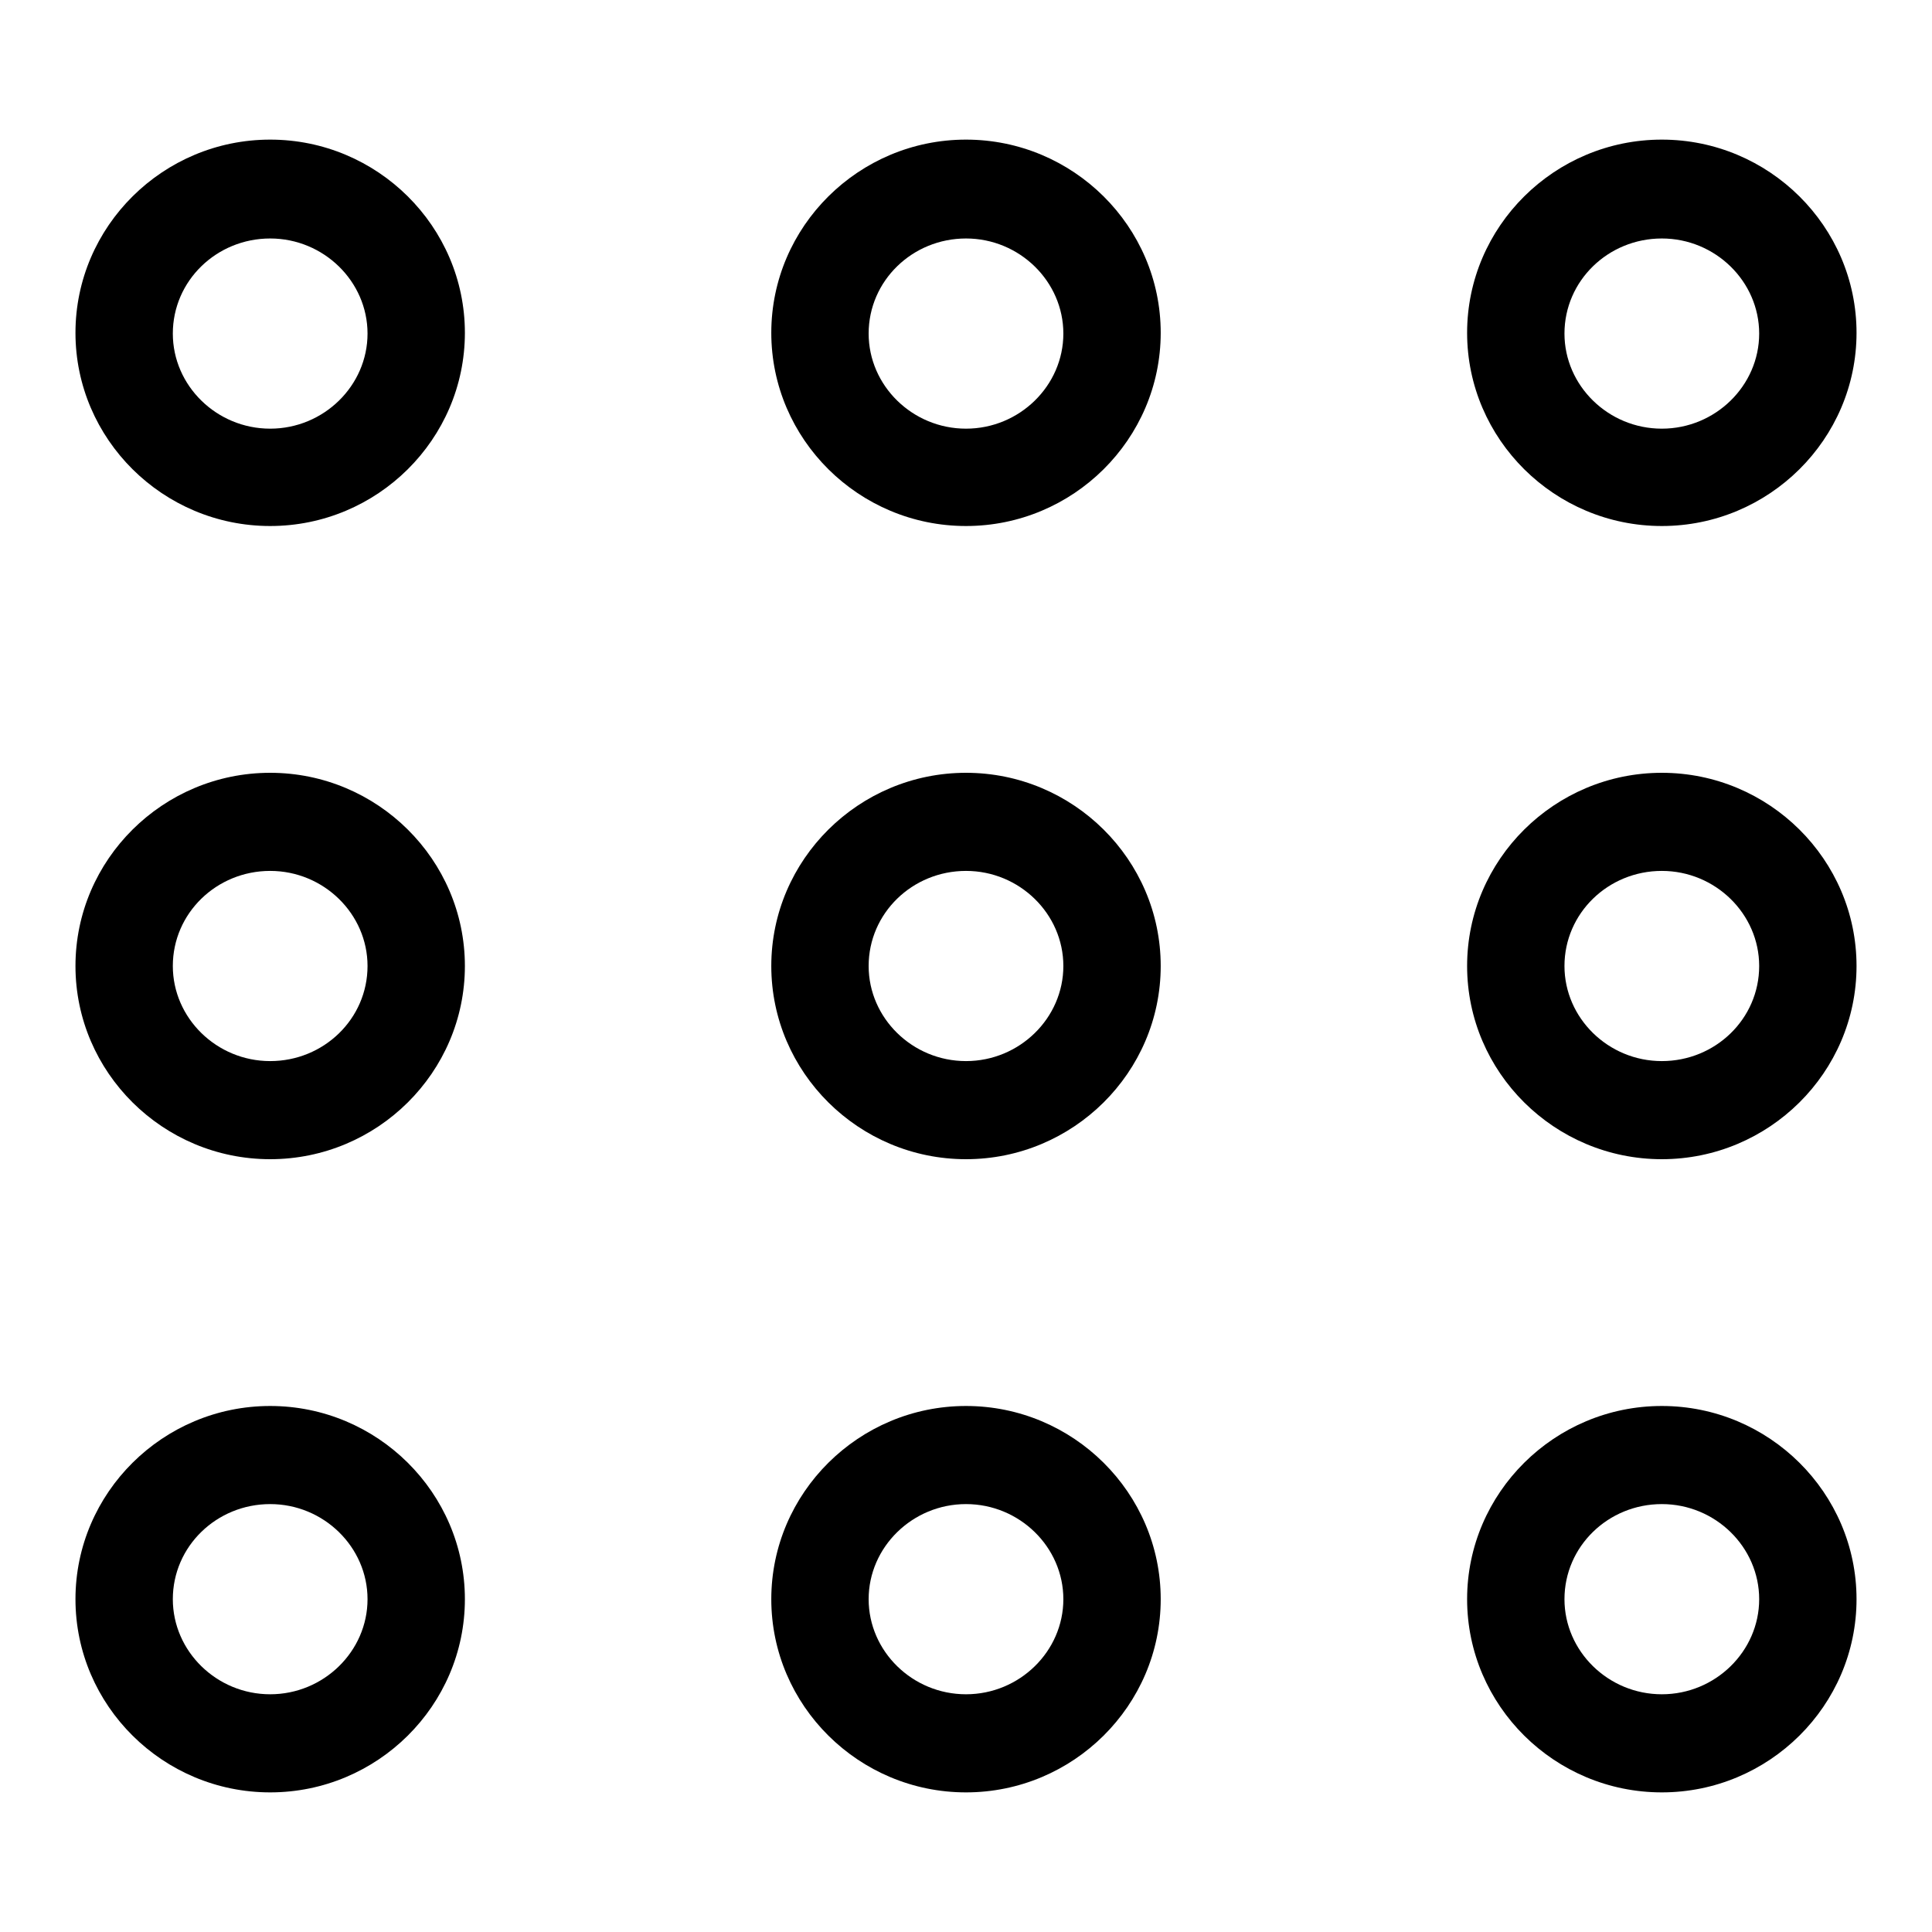
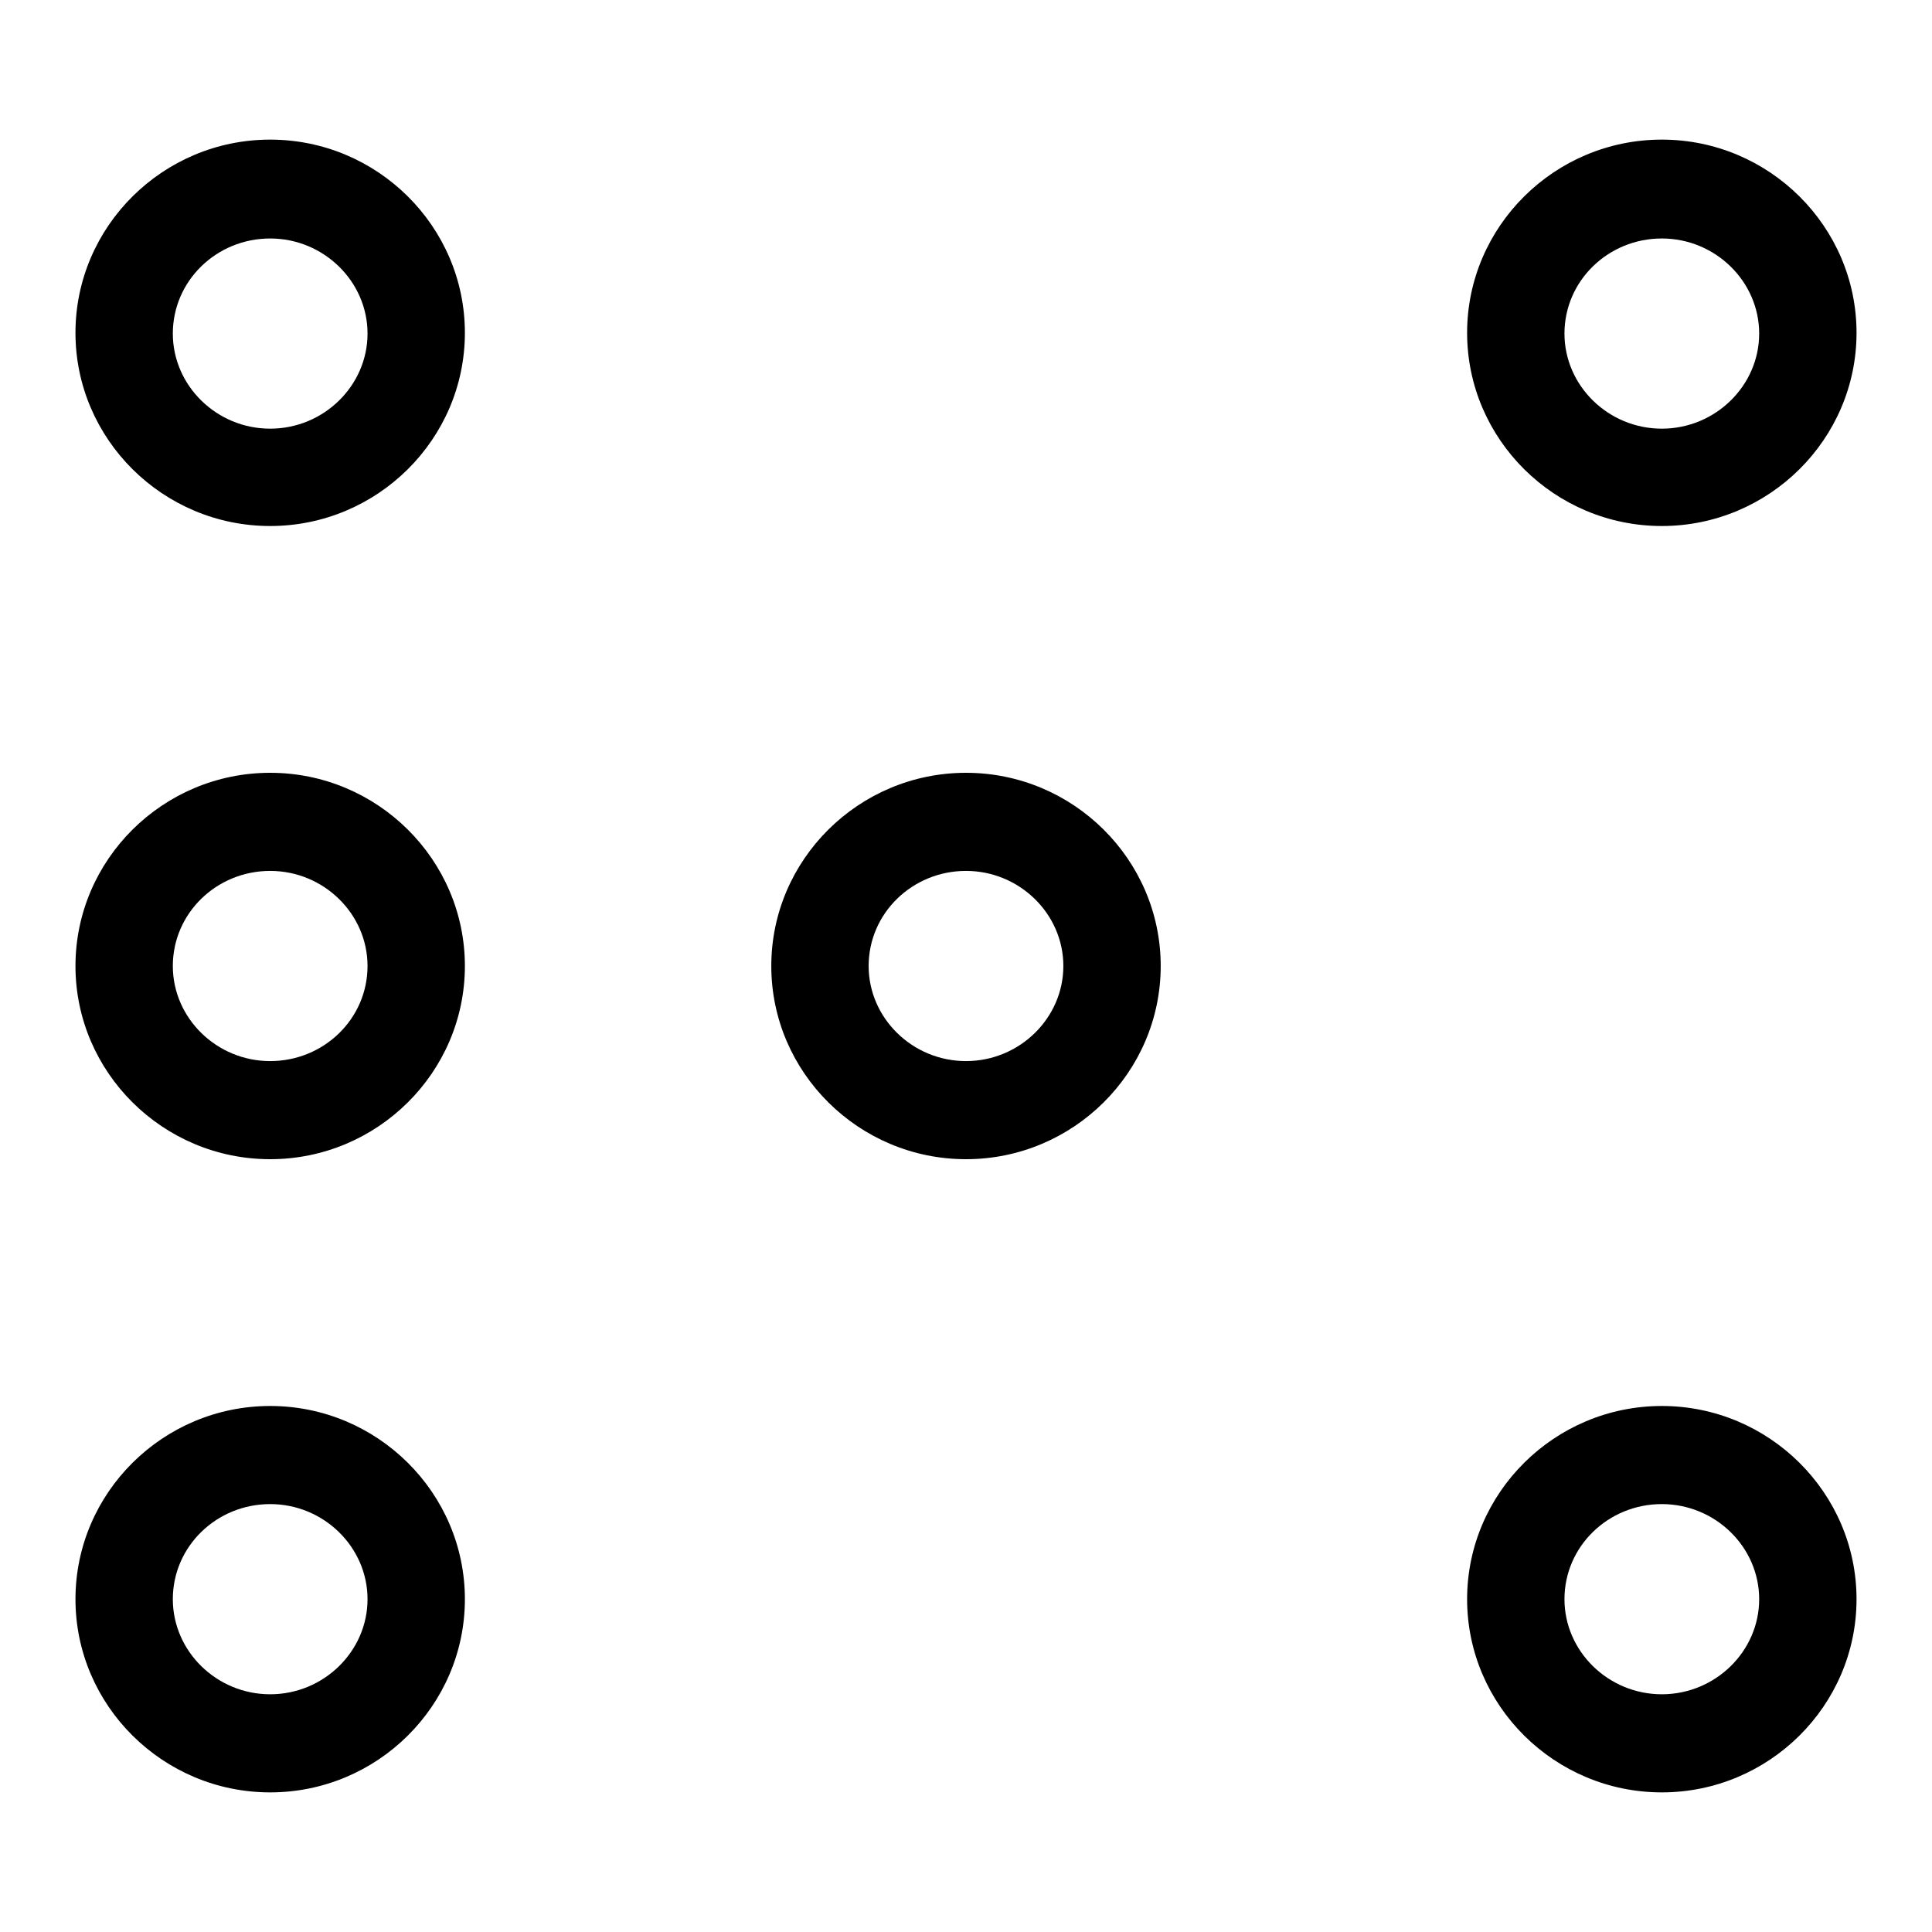
<svg xmlns="http://www.w3.org/2000/svg" version="1.1" x="0px" y="0px" viewBox="0 0 256 256" enable-background="new 0 0 256 256" xml:space="preserve">
  <g>
    <g>
      <path fill="#000000" d="M35.8,186.3c-14.2,0-25.8,11.5-25.8,25.6s11.6,25.6,25.8,25.6s25.8-11.5,25.8-25.6S50,186.3,35.8,186.3z M35.8,224.5c-7.1,0-12.9-5.7-12.9-12.6c0-7,5.8-12.6,12.9-12.6c7.1,0,12.9,5.7,12.9,12.6C48.7,218.8,42.9,224.5,35.8,224.5z" />
-       <path fill="#000000" d="M128,186.3c-14.2,0-25.8,11.5-25.8,25.6s11.6,25.6,25.8,25.6c14.2,0,25.8-11.5,25.8-25.6S142.2,186.3,128,186.3z M128,224.5c-7.1,0-12.9-5.7-12.9-12.6s5.8-12.6,12.9-12.6c7.1,0,12.9,5.7,12.9,12.6S135.1,224.5,128,224.5z" />
      <path fill="#000000" d="M220.2,186.3c-14.2,0-25.8,11.5-25.8,25.6s11.6,25.6,25.8,25.6S246,226,246,211.9S234.4,186.3,220.2,186.3z M220.2,224.5c-7.1,0-12.9-5.7-12.9-12.6c0-7,5.8-12.6,12.9-12.6c7.1,0,12.9,5.7,12.9,12.6S227.3,224.5,220.2,224.5z" />
      <path fill="#000000" d="M35.8,102.4C21.6,102.4,10,113.9,10,128c0,14.1,11.6,25.6,25.8,25.6s25.8-11.5,25.8-25.6C61.6,113.9,50,102.4,35.8,102.4z M35.8,140.6c-7.1,0-12.9-5.7-12.9-12.6c0-7,5.8-12.6,12.9-12.6c7.1,0,12.9,5.7,12.9,12.6C48.7,135,42.9,140.6,35.8,140.6z" />
      <path fill="#000000" d="M128,102.4c-14.2,0-25.8,11.5-25.8,25.6c0,14.1,11.6,25.6,25.8,25.6c14.2,0,25.8-11.5,25.8-25.6C153.8,113.9,142.2,102.4,128,102.4z M128,140.6c-7.1,0-12.9-5.7-12.9-12.6c0-7,5.8-12.6,12.9-12.6c7.1,0,12.9,5.7,12.9,12.6C140.9,134.9,135.1,140.6,128,140.6z" />
-       <path fill="#000000" d="M220.2,102.4c-14.2,0-25.8,11.5-25.8,25.6c0,14.1,11.6,25.6,25.8,25.6S246,142.1,246,128C246,113.9,234.4,102.4,220.2,102.4z M220.2,140.6c-7.1,0-12.9-5.7-12.9-12.6c0-7,5.8-12.6,12.9-12.6c7.1,0,12.9,5.7,12.9,12.6C233.1,135,227.3,140.6,220.2,140.6z" />
      <path fill="#000000" d="M35.8,18.5C21.6,18.5,10,30,10,44.1c0,14.1,11.6,25.6,25.8,25.6s25.8-11.5,25.8-25.6C61.6,30,50,18.5,35.8,18.5z M35.8,56.8c-7.1,0-12.9-5.7-12.9-12.6c0-7,5.8-12.6,12.9-12.6c7.1,0,12.9,5.7,12.9,12.6S42.9,56.8,35.8,56.8z" />
-       <path fill="#000000" d="M128,18.5c-14.2,0-25.8,11.5-25.8,25.6s11.6,25.6,25.8,25.6c14.2,0,25.8-11.5,25.8-25.6C153.8,30,142.2,18.5,128,18.5z M128,56.8c-7.1,0-12.9-5.7-12.9-12.6c0-7,5.8-12.6,12.9-12.6c7.1,0,12.9,5.7,12.9,12.6S135.1,56.8,128,56.8z" />
      <path fill="#000000" d="M220.2,18.5c-14.2,0-25.8,11.5-25.8,25.6s11.6,25.6,25.8,25.6S246,58.2,246,44.1C246,30,234.4,18.5,220.2,18.5z M220.2,56.8c-7.1,0-12.9-5.7-12.9-12.6c0-7,5.8-12.6,12.9-12.6c7.1,0,12.9,5.7,12.9,12.6S227.3,56.8,220.2,56.8z" />
    </g>
  </g>
</svg>